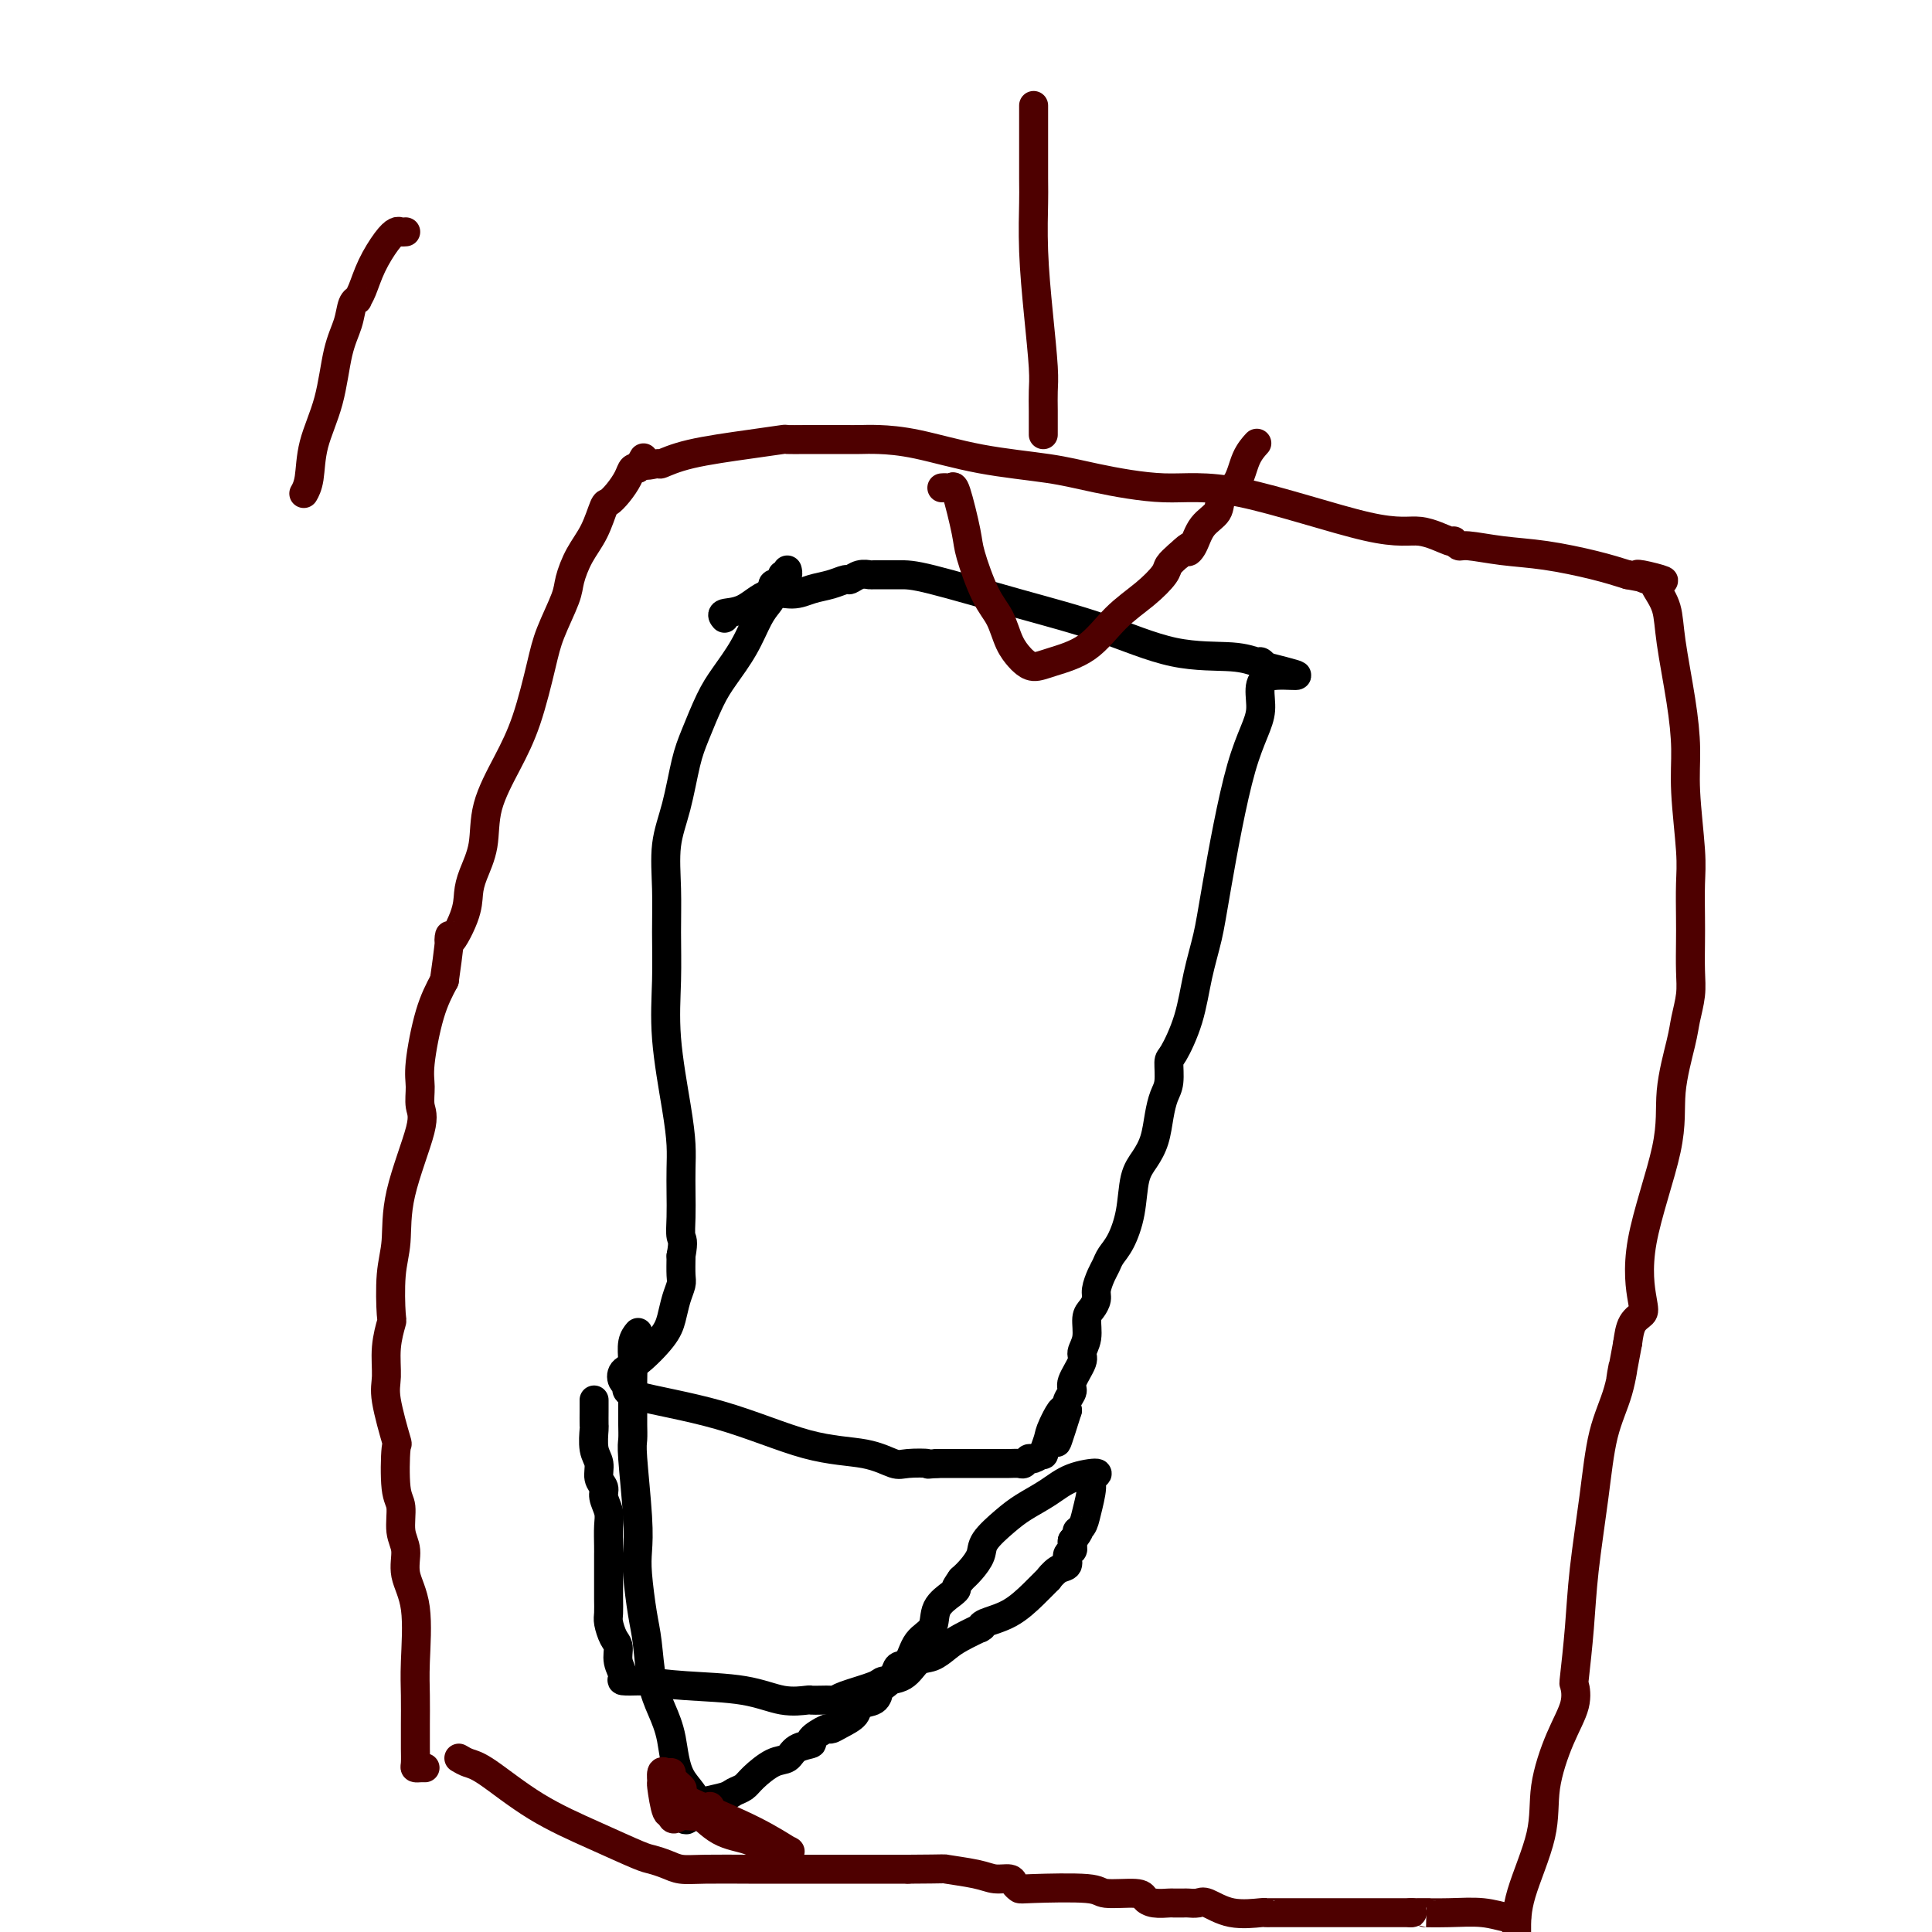
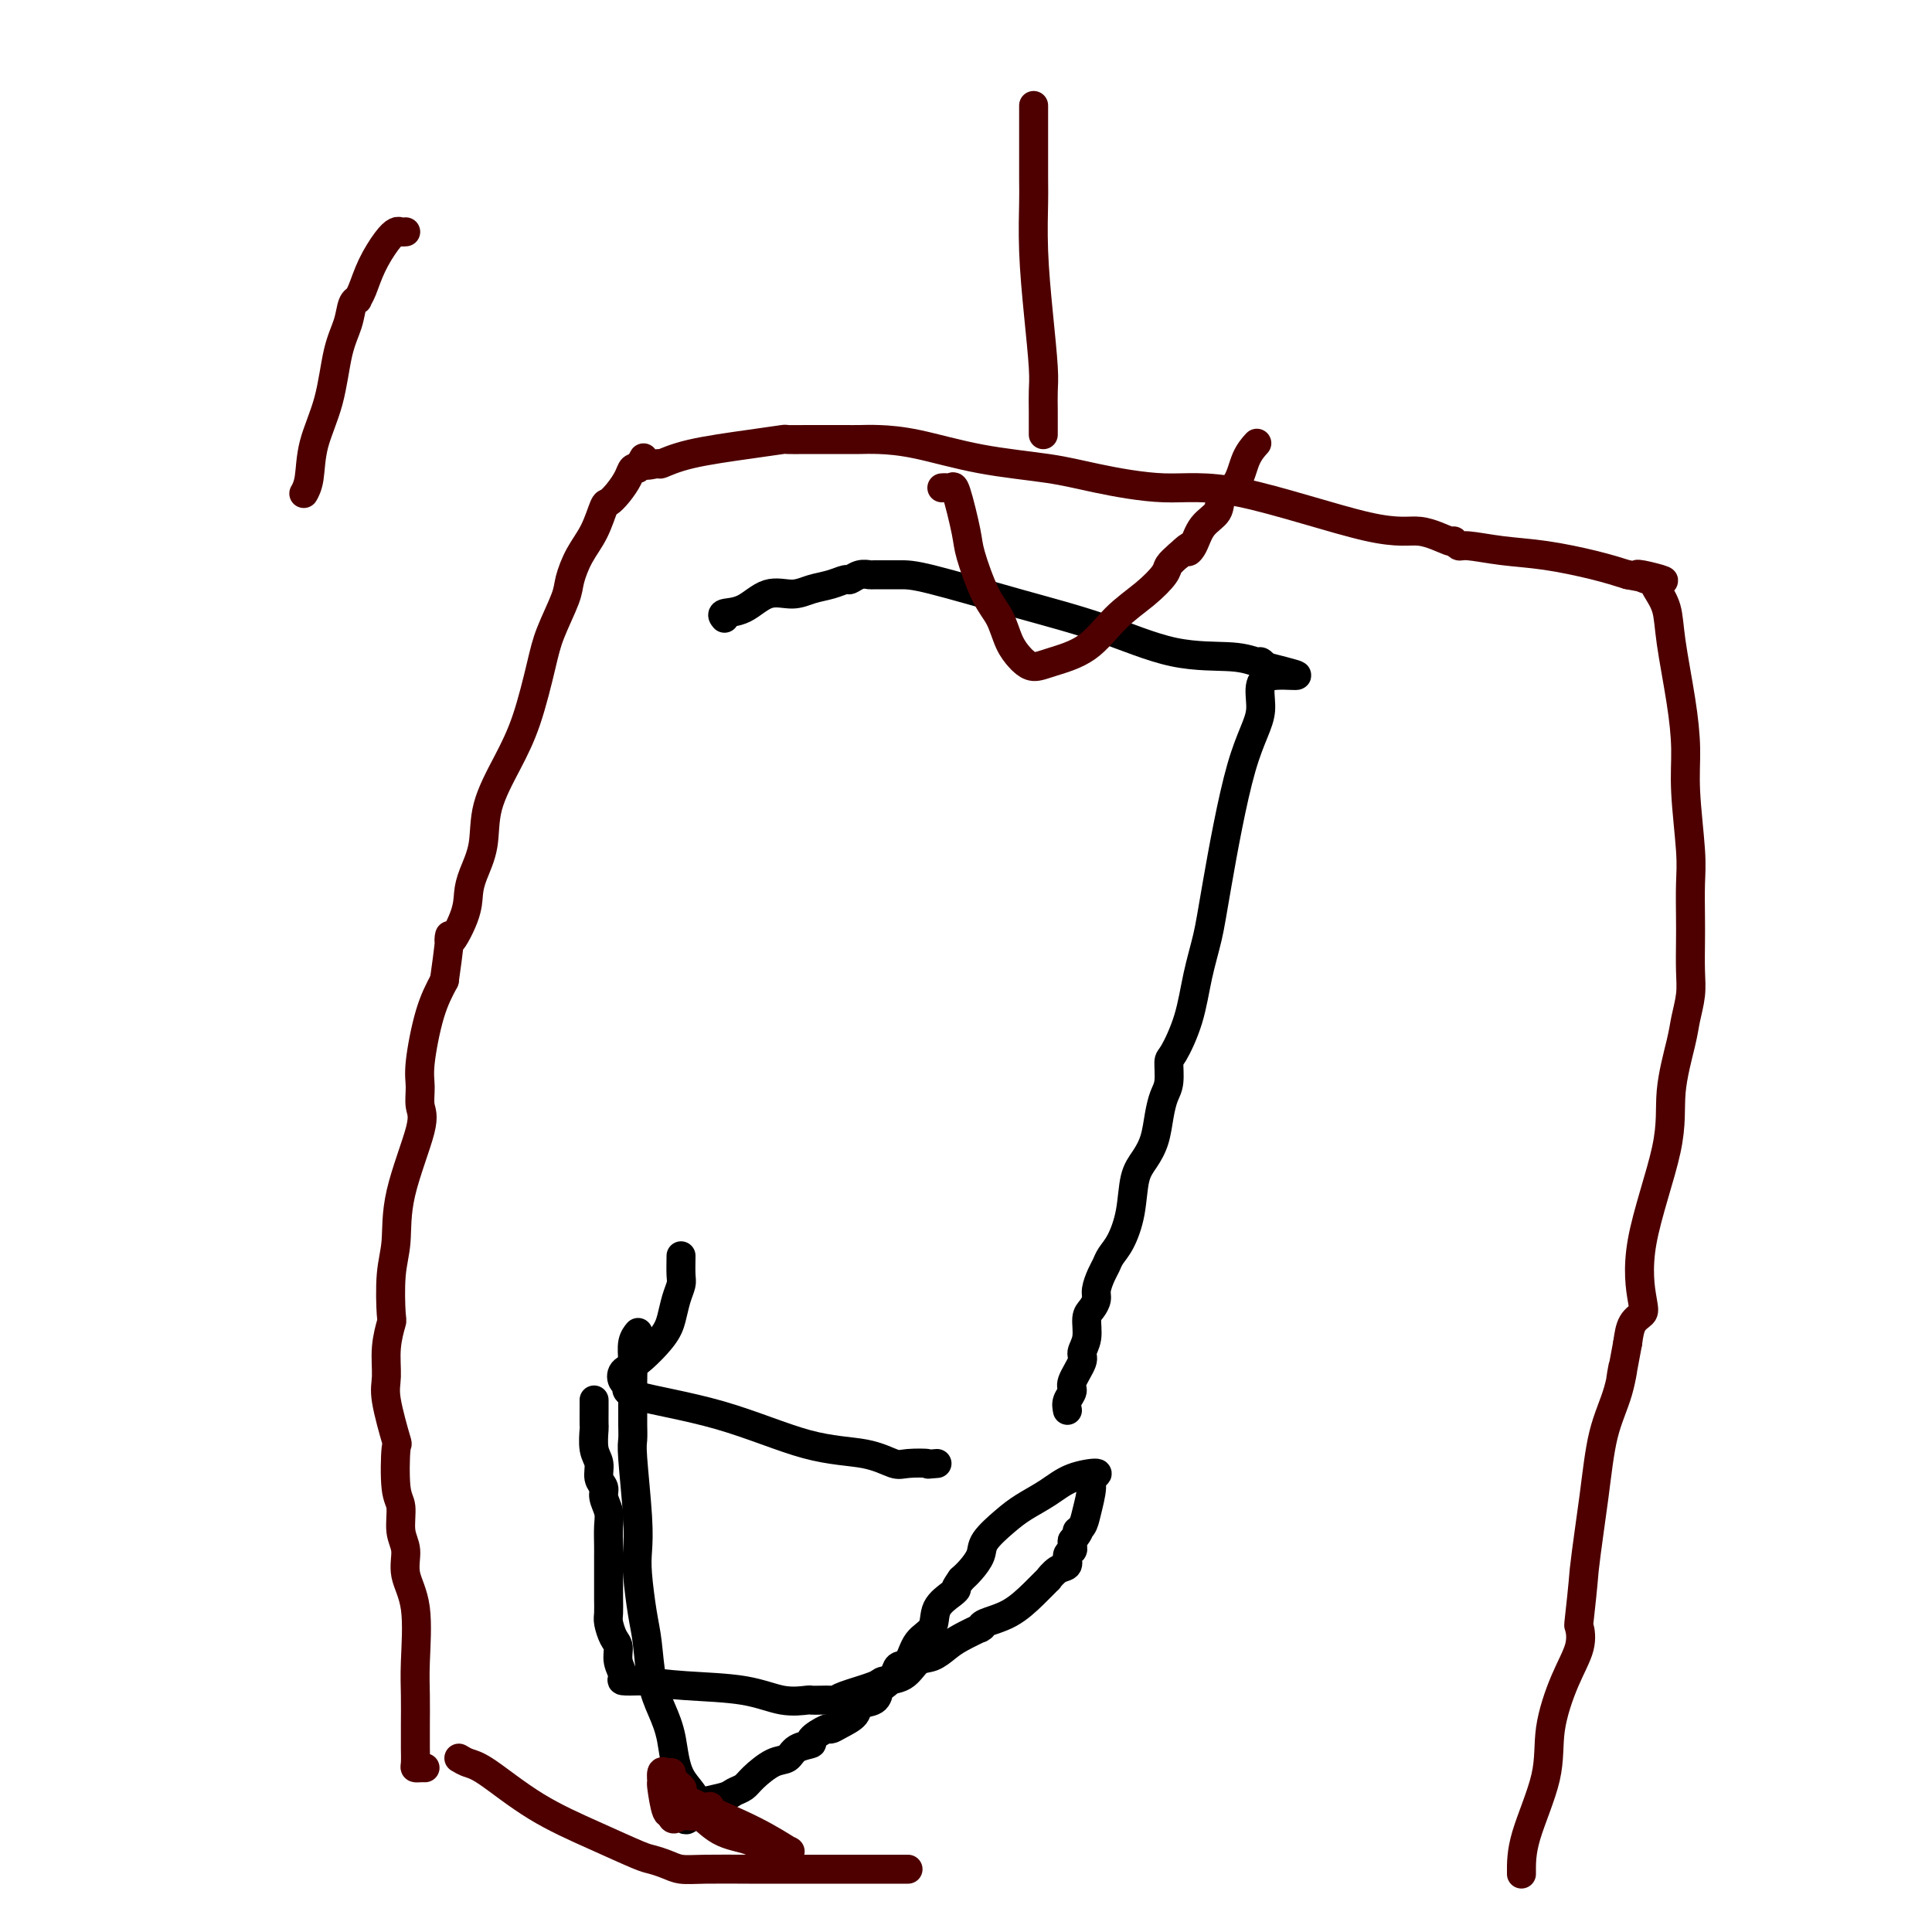
<svg xmlns="http://www.w3.org/2000/svg" viewBox="0 0 400 400" version="1.1">
  <g fill="none" stroke="#000000" stroke-width="6" stroke-linecap="round" stroke-linejoin="round">
    <path d="M150,128c-0.335,-0.402 -0.670,-0.804 0,-1c0.670,-0.196 2.346,-0.185 4,-1c1.654,-0.815 3.287,-2.457 5,-3c1.713,-0.543 3.505,0.013 5,0c1.495,-0.013 2.693,-0.596 4,-1c1.307,-0.404 2.722,-0.630 4,-1c1.278,-0.370 2.419,-0.884 3,-1c0.581,-0.116 0.602,0.165 1,0c0.398,-0.165 1.172,-0.777 2,-1c0.828,-0.223 1.708,-0.059 2,0c0.292,0.059 -0.004,0.012 1,0c1.004,-0.012 3.309,0.011 5,0c1.691,-0.011 2.770,-0.057 7,1c4.230,1.057 11.613,3.215 18,5c6.387,1.785 11.777,3.195 17,5c5.223,1.805 10.278,4.003 15,5c4.722,0.997 9.111,0.793 12,1c2.889,0.207 4.278,0.825 5,1c0.722,0.175 0.778,-0.093 1,0c0.222,0.093 0.611,0.546 1,1" />
    <path d="M262,138c12.060,3.069 4.210,1.241 1,2c-3.210,0.759 -1.781,4.103 -2,7c-0.219,2.897 -2.088,5.346 -4,12c-1.912,6.654 -3.867,17.514 -5,24c-1.133,6.486 -1.442,8.600 -2,11c-0.558,2.400 -1.364,5.087 -2,8c-0.636,2.913 -1.102,6.053 -2,9c-0.898,2.947 -2.230,5.701 -3,7c-0.770,1.299 -0.979,1.145 -1,2c-0.021,0.855 0.146,2.721 0,4c-0.146,1.279 -0.606,1.970 -1,3c-0.394,1.030 -0.721,2.398 -1,4c-0.279,1.602 -0.511,3.437 -1,5c-0.489,1.563 -1.234,2.856 -2,4c-0.766,1.144 -1.553,2.141 -2,4c-0.447,1.859 -0.553,4.580 -1,7c-0.447,2.420 -1.234,4.539 -2,6c-0.766,1.461 -1.511,2.264 -2,3c-0.489,0.736 -0.722,1.405 -1,2c-0.278,0.595 -0.600,1.116 -1,2c-0.400,0.884 -0.876,2.130 -1,3c-0.124,0.870 0.106,1.364 0,2c-0.106,0.636 -0.548,1.414 -1,2c-0.452,0.586 -0.913,0.979 -1,2c-0.087,1.021 0.202,2.668 0,4c-0.202,1.332 -0.895,2.349 -1,3c-0.105,0.651 0.378,0.937 0,2c-0.378,1.063 -1.617,2.904 -2,4c-0.383,1.096 0.089,1.449 0,2c-0.089,0.551 -0.740,1.300 -1,2c-0.260,0.700 -0.130,1.350 0,2" />
-     <path d="M221,292c-3.984,12.671 -1.444,3.849 -1,1c0.444,-2.849 -1.208,0.274 -2,2c-0.792,1.726 -0.723,2.055 -1,3c-0.277,0.945 -0.901,2.506 -1,3c-0.099,0.494 0.325,-0.078 0,0c-0.325,0.078 -1.400,0.805 -2,1c-0.600,0.195 -0.724,-0.144 -1,0c-0.276,0.144 -0.702,0.771 -1,1c-0.298,0.229 -0.466,0.061 -1,0c-0.534,-0.061 -1.433,-0.016 -2,0c-0.567,0.016 -0.801,0.004 -2,0c-1.199,-0.004 -3.361,-0.001 -5,0c-1.639,0.001 -2.754,0.000 -4,0c-1.246,-0.000 -2.623,-0.000 -4,0" />
    <path d="M194,303c-3.646,0.317 -1.761,0.111 -2,0c-0.239,-0.111 -2.601,-0.126 -4,0c-1.399,0.126 -1.834,0.392 -3,0c-1.166,-0.392 -3.064,-1.443 -6,-2c-2.936,-0.557 -6.909,-0.621 -12,-2c-5.091,-1.379 -11.299,-4.075 -18,-6c-6.701,-1.925 -13.894,-3.079 -17,-4c-3.106,-0.921 -2.125,-1.607 -2,-2c0.125,-0.393 -0.604,-0.491 -1,-1c-0.396,-0.509 -0.457,-1.427 0,-2c0.457,-0.573 1.433,-0.801 3,-2c1.567,-1.199 3.726,-3.369 5,-5c1.274,-1.631 1.662,-2.721 2,-4c0.338,-1.279 0.627,-2.745 1,-4c0.373,-1.255 0.831,-2.299 1,-3c0.169,-0.701 0.048,-1.057 0,-2c-0.048,-0.943 -0.024,-2.471 0,-4" />
-     <path d="M141,260c0.619,-3.357 0.166,-3.249 0,-4c-0.166,-0.751 -0.046,-2.360 0,-4c0.046,-1.640 0.019,-3.312 0,-5c-0.019,-1.688 -0.029,-3.392 0,-5c0.029,-1.608 0.099,-3.119 0,-5c-0.099,-1.881 -0.366,-4.131 -1,-8c-0.634,-3.869 -1.636,-9.359 -2,-14c-0.364,-4.641 -0.092,-8.435 0,-12c0.092,-3.565 0.003,-6.900 0,-10c-0.003,-3.100 0.081,-5.964 0,-9c-0.081,-3.036 -0.328,-6.244 0,-9c0.328,-2.756 1.231,-5.061 2,-8c0.769,-2.939 1.406,-6.514 2,-9c0.594,-2.486 1.146,-3.884 2,-6c0.854,-2.116 2.011,-4.951 3,-7c0.989,-2.049 1.810,-3.311 3,-5c1.190,-1.689 2.749,-3.805 4,-6c1.251,-2.195 2.194,-4.468 3,-6c0.806,-1.532 1.474,-2.322 2,-3c0.526,-0.678 0.911,-1.243 1,-2c0.089,-0.757 -0.116,-1.704 0,-2c0.116,-0.296 0.553,0.061 1,0c0.447,-0.061 0.904,-0.538 1,-1c0.096,-0.462 -0.170,-0.907 0,-1c0.170,-0.093 0.777,0.167 1,0c0.223,-0.167 0.064,-0.762 0,-1c-0.064,-0.238 -0.032,-0.119 0,0" />
    <path d="M123,290c-0.001,-0.136 -0.001,-0.272 0,0c0.001,0.272 0.004,0.954 0,2c-0.004,1.046 -0.016,2.458 0,3c0.016,0.542 0.061,0.214 0,1c-0.061,0.786 -0.228,2.685 0,4c0.228,1.315 0.849,2.046 1,3c0.151,0.954 -0.170,2.130 0,3c0.170,0.870 0.830,1.434 1,2c0.170,0.566 -0.151,1.135 0,2c0.151,0.865 0.772,2.026 1,3c0.228,0.974 0.061,1.762 0,3c-0.061,1.238 -0.016,2.925 0,4c0.016,1.075 0.005,1.538 0,2c-0.005,0.462 -0.002,0.924 0,2c0.002,1.076 0.003,2.768 0,4c-0.003,1.232 -0.011,2.006 0,3c0.011,0.994 0.040,2.208 0,3c-0.040,0.792 -0.150,1.161 0,2c0.150,0.839 0.559,2.148 1,3c0.441,0.852 0.914,1.248 1,2c0.086,0.752 -0.214,1.861 0,3c0.214,1.139 0.942,2.307 1,3c0.058,0.693 -0.555,0.912 0,1c0.555,0.088 2.277,0.044 4,0" />
    <path d="M133,348c2.038,0.353 5.133,0.736 9,1c3.867,0.264 8.506,0.411 12,1c3.494,0.589 5.843,1.622 8,2c2.157,0.378 4.122,0.102 5,0c0.878,-0.102 0.668,-0.029 1,0c0.332,0.029 1.207,0.015 2,0c0.793,-0.015 1.505,-0.032 2,0c0.495,0.032 0.772,0.113 1,0c0.228,-0.113 0.406,-0.419 2,-1c1.594,-0.581 4.604,-1.436 6,-2c1.396,-0.564 1.178,-0.837 2,-1c0.822,-0.163 2.683,-0.217 4,-1c1.317,-0.783 2.091,-2.294 3,-3c0.909,-0.706 1.953,-0.606 3,-1c1.047,-0.394 2.099,-1.282 3,-2c0.901,-0.718 1.653,-1.267 3,-2c1.347,-0.733 3.290,-1.651 4,-2c0.710,-0.349 0.188,-0.130 0,0c-0.188,0.130 -0.042,0.170 0,0c0.042,-0.170 -0.018,-0.551 1,-1c1.018,-0.449 3.115,-0.964 5,-2c1.885,-1.036 3.556,-2.591 5,-4c1.444,-1.409 2.659,-2.671 3,-3c0.341,-0.329 -0.192,0.277 0,0c0.192,-0.277 1.109,-1.436 2,-2c0.891,-0.564 1.755,-0.532 2,-1c0.245,-0.468 -0.130,-1.435 0,-2c0.130,-0.565 0.766,-0.729 1,-1c0.234,-0.271 0.067,-0.649 0,-1c-0.067,-0.351 -0.033,-0.676 0,-1" />
    <path d="M222,319c2.188,-2.742 1.159,-2.096 1,-2c-0.159,0.096 0.554,-0.357 1,-1c0.446,-0.643 0.626,-1.477 1,-3c0.374,-1.523 0.941,-3.734 1,-5c0.059,-1.266 -0.388,-1.588 0,-2c0.388,-0.412 1.613,-0.915 1,-1c-0.613,-0.085 -3.065,0.249 -5,1c-1.935,0.751 -3.354,1.919 -5,3c-1.646,1.081 -3.519,2.075 -5,3c-1.481,0.925 -2.571,1.781 -4,3c-1.429,1.219 -3.197,2.801 -4,4c-0.803,1.199 -0.639,2.015 -1,3c-0.361,0.985 -1.246,2.139 -2,3c-0.754,0.861 -1.377,1.431 -2,2" />
    <path d="M199,327c-1.606,2.282 -1.120,1.988 -1,2c0.120,0.012 -0.128,0.329 -1,1c-0.872,0.671 -2.370,1.695 -3,3c-0.630,1.305 -0.391,2.891 -1,4c-0.609,1.109 -2.065,1.740 -3,3c-0.935,1.260 -1.350,3.149 -2,4c-0.650,0.851 -1.534,0.666 -2,1c-0.466,0.334 -0.514,1.188 -1,2c-0.486,0.812 -1.410,1.582 -2,2c-0.590,0.418 -0.847,0.482 -1,1c-0.153,0.518 -0.202,1.488 -1,2c-0.798,0.512 -2.344,0.566 -3,1c-0.656,0.434 -0.422,1.247 -1,2c-0.578,0.753 -1.966,1.445 -3,2c-1.034,0.555 -1.712,0.974 -2,1c-0.288,0.026 -0.184,-0.340 -1,0c-0.816,0.340 -2.552,1.385 -3,2c-0.448,0.615 0.392,0.801 0,1c-0.392,0.199 -2.016,0.410 -3,1c-0.984,0.590 -1.328,1.559 -2,2c-0.672,0.441 -1.672,0.356 -3,1c-1.328,0.644 -2.983,2.018 -4,3c-1.017,0.982 -1.397,1.573 -2,2c-0.603,0.427 -1.430,0.692 -2,1c-0.570,0.308 -0.885,0.660 -2,1c-1.115,0.340 -3.031,0.668 -4,1c-0.969,0.332 -0.991,0.666 -1,1c-0.009,0.334 -0.004,0.667 0,1" />
    <path d="M145,375c-5.640,3.587 -1.738,1.054 -1,-1c0.738,-2.054 -1.686,-3.630 -3,-6c-1.314,-2.370 -1.518,-5.533 -2,-8c-0.482,-2.467 -1.243,-4.239 -2,-6c-0.757,-1.761 -1.509,-3.513 -2,-6c-0.491,-2.487 -0.719,-5.711 -1,-8c-0.281,-2.289 -0.615,-3.643 -1,-6c-0.385,-2.357 -0.821,-5.719 -1,-8c-0.179,-2.281 -0.100,-3.483 0,-5c0.100,-1.517 0.223,-3.351 0,-7c-0.223,-3.649 -0.792,-9.114 -1,-12c-0.208,-2.886 -0.056,-3.192 0,-4c0.056,-0.808 0.015,-2.118 0,-3c-0.015,-0.882 -0.004,-1.337 0,-2c0.004,-0.663 0.001,-1.534 0,-2c-0.001,-0.466 -0.001,-0.526 0,-1c0.001,-0.474 0.004,-1.360 0,-2c-0.004,-0.640 -0.015,-1.033 0,-2c0.015,-0.967 0.056,-2.507 0,-4c-0.056,-1.493 -0.207,-2.941 0,-4c0.207,-1.059 0.774,-1.731 1,-2c0.226,-0.269 0.113,-0.134 0,0" />
  </g>
  <g fill="none" stroke="#4E0000" stroke-width="6" stroke-linecap="round" stroke-linejoin="round">
    <path d="M139,371c-0.180,-0.085 -0.359,-0.169 0,0c0.359,0.169 1.257,0.592 2,1c0.743,0.408 1.331,0.803 4,2c2.669,1.197 7.418,3.198 11,5c3.582,1.802 5.997,3.404 7,4c1.003,0.596 0.594,0.184 0,0c-0.594,-0.184 -1.374,-0.141 -2,0c-0.626,0.141 -1.099,0.380 -2,0c-0.901,-0.380 -2.231,-1.380 -4,-2c-1.769,-0.620 -3.976,-0.859 -6,-2c-2.024,-1.141 -3.864,-3.183 -5,-4c-1.136,-0.817 -1.568,-0.408 -2,0" />
    <path d="M142,375c-3.190,-1.721 -0.666,-2.023 0,-2c0.666,0.023 -0.525,0.370 -1,0c-0.475,-0.370 -0.235,-1.458 0,-2c0.235,-0.542 0.466,-0.540 0,-1c-0.466,-0.460 -1.627,-1.383 -2,-2c-0.373,-0.617 0.043,-0.927 0,-1c-0.043,-0.073 -0.545,0.090 -1,0c-0.455,-0.090 -0.864,-0.435 -1,0c-0.136,0.435 0.002,1.650 0,2c-0.002,0.350 -0.145,-0.164 0,1c0.145,1.164 0.577,4.006 1,5c0.423,0.994 0.835,0.141 1,0c0.165,-0.141 0.082,0.429 0,1" />
    <path d="M139,376c0.299,1.222 1.047,0.276 2,0c0.953,-0.276 2.112,0.119 3,0c0.888,-0.119 1.506,-0.750 2,-1c0.494,-0.250 0.864,-0.119 1,0c0.136,0.119 0.037,0.224 0,0c-0.037,-0.224 -0.010,-0.778 0,-1c0.010,-0.222 0.005,-0.111 0,0" />
    <path d="M95,364c0.616,0.368 1.233,0.736 2,1c0.767,0.264 1.685,0.424 4,2c2.315,1.576 6.027,4.569 10,7c3.973,2.431 8.208,4.301 12,6c3.792,1.699 7.143,3.226 9,4c1.857,0.774 2.221,0.796 3,1c0.779,0.204 1.972,0.591 3,1c1.028,0.409 1.892,0.842 3,1c1.108,0.158 2.459,0.042 5,0c2.541,-0.042 6.271,-0.011 9,0c2.729,0.011 4.455,0.003 6,0c1.545,-0.003 2.908,-0.001 4,0c1.092,0.001 1.914,0.000 3,0c1.086,-0.000 2.436,-0.000 3,0c0.564,0.000 0.343,0.000 1,0c0.657,-0.000 2.194,-0.000 3,0c0.806,0.000 0.882,0.000 1,0c0.118,-0.000 0.279,-0.000 1,0c0.721,0.000 2.002,0.000 3,0c0.998,-0.000 1.714,-0.000 3,0c1.286,0.000 3.143,0.000 5,0" />
-     <path d="M188,387c8.772,-0.044 7.201,-0.152 8,0c0.799,0.152 3.969,0.566 6,1c2.031,0.434 2.923,0.887 4,1c1.077,0.113 2.338,-0.114 3,0c0.662,0.114 0.726,0.571 1,1c0.274,0.429 0.760,0.832 1,1c0.240,0.168 0.235,0.100 3,0c2.765,-0.100 8.301,-0.233 11,0c2.699,0.233 2.562,0.833 4,1c1.438,0.167 4.450,-0.099 6,0c1.550,0.099 1.638,0.562 2,1c0.362,0.438 0.999,0.849 2,1c1.001,0.151 2.366,0.041 3,0c0.634,-0.041 0.538,-0.013 1,0c0.462,0.013 1.482,0.011 2,0c0.518,-0.011 0.535,-0.031 1,0c0.465,0.031 1.378,0.113 2,0c0.622,-0.113 0.953,-0.423 2,0c1.047,0.423 2.810,1.577 5,2c2.190,0.423 4.808,0.113 6,0c1.192,-0.113 0.957,-0.030 1,0c0.043,0.030 0.364,0.008 1,0c0.636,-0.008 1.586,-0.002 3,0c1.414,0.002 3.290,0.001 5,0c1.710,-0.001 3.254,-0.000 5,0c1.746,0.000 3.694,0.000 5,0c1.306,-0.000 1.969,-0.000 3,0c1.031,0.000 2.432,0.000 4,0c1.568,-0.000 3.305,-0.000 4,0c0.695,0.000 0.347,0.000 0,0" />
-     <path d="M292,396c6.194,-0.004 3.180,-0.015 3,0c-0.180,0.015 2.474,0.057 5,0c2.526,-0.057 4.925,-0.211 7,0c2.075,0.211 3.828,0.788 5,1c1.172,0.212 1.763,0.061 2,0c0.237,-0.061 0.118,-0.030 0,0" />
    <path d="M88,366c-0.309,-0.009 -0.619,-0.019 -1,0c-0.381,0.019 -0.834,0.065 -1,0c-0.166,-0.065 -0.044,-0.242 0,-1c0.044,-0.758 0.011,-2.097 0,-3c-0.011,-0.903 -0.001,-1.370 0,-2c0.001,-0.630 -0.008,-1.423 0,-3c0.008,-1.577 0.031,-3.937 0,-6c-0.031,-2.063 -0.118,-3.827 0,-7c0.118,-3.173 0.439,-7.753 0,-11c-0.439,-3.247 -1.638,-5.160 -2,-7c-0.362,-1.840 0.113,-3.605 0,-5c-0.113,-1.395 -0.813,-2.419 -1,-4c-0.187,-1.581 0.138,-3.718 0,-5c-0.138,-1.282 -0.741,-1.709 -1,-4c-0.259,-2.291 -0.176,-6.446 0,-8c0.176,-1.554 0.443,-0.508 0,-2c-0.443,-1.492 -1.597,-5.521 -2,-8c-0.403,-2.479 -0.057,-3.407 0,-5c0.057,-1.593 -0.177,-3.850 0,-6c0.177,-2.150 0.765,-4.192 1,-5c0.235,-0.808 0.117,-0.383 0,-2c-0.117,-1.617 -0.231,-5.275 0,-8c0.231,-2.725 0.808,-4.518 1,-7c0.192,-2.482 -0.003,-5.652 1,-10c1.003,-4.348 3.202,-9.873 4,-13c0.798,-3.127 0.194,-3.857 0,-5c-0.194,-1.143 0.020,-2.698 0,-4c-0.020,-1.302 -0.275,-2.351 0,-5c0.275,-2.649 1.078,-6.900 2,-10c0.922,-3.100 1.961,-5.050 3,-7" />
    <path d="M92,203c1.915,-13.335 0.703,-8.672 1,-8c0.297,0.672 2.105,-2.648 3,-5c0.895,-2.352 0.879,-3.736 1,-5c0.121,-1.264 0.381,-2.408 1,-4c0.619,-1.592 1.598,-3.632 2,-6c0.402,-2.368 0.228,-5.064 1,-8c0.772,-2.936 2.491,-6.113 4,-9c1.509,-2.887 2.809,-5.485 4,-9c1.191,-3.515 2.271,-7.948 3,-11c0.729,-3.052 1.105,-4.723 2,-7c0.895,-2.277 2.310,-5.161 3,-7c0.690,-1.839 0.656,-2.635 1,-4c0.344,-1.365 1.064,-3.299 2,-5c0.936,-1.701 2.086,-3.169 3,-5c0.914,-1.831 1.593,-4.025 2,-5c0.407,-0.975 0.544,-0.730 1,-1c0.456,-0.270 1.233,-1.053 2,-2c0.767,-0.947 1.525,-2.058 2,-3c0.475,-0.942 0.666,-1.715 1,-2c0.334,-0.285 0.810,-0.081 1,0c0.190,0.081 0.095,0.041 0,0" />
    <path d="M132,97c2.212,-3.778 0.743,-1.723 1,-1c0.257,0.723 2.241,0.113 3,0c0.759,-0.113 0.291,0.271 1,0c0.709,-0.271 2.593,-1.197 6,-2c3.407,-0.803 8.337,-1.483 12,-2c3.663,-0.517 6.058,-0.871 7,-1c0.942,-0.129 0.429,-0.035 1,0c0.571,0.035 2.226,0.009 4,0c1.774,-0.009 3.669,-0.001 5,0c1.331,0.001 2.099,-0.004 3,0c0.901,0.004 1.936,0.018 3,0c1.064,-0.018 2.156,-0.066 4,0c1.844,0.066 4.438,0.247 8,1c3.562,0.753 8.090,2.079 13,3c4.910,0.921 10.202,1.435 14,2c3.798,0.565 6.103,1.179 10,2c3.897,0.821 9.388,1.850 14,2c4.612,0.150 8.345,-0.577 16,1c7.655,1.577 19.231,5.460 26,7c6.769,1.540 8.730,0.737 11,1c2.270,0.263 4.848,1.590 6,2c1.152,0.410 0.876,-0.098 1,0c0.124,0.098 0.646,0.803 1,1c0.354,0.197 0.540,-0.113 2,0c1.460,0.113 4.196,0.649 7,1c2.804,0.351 5.678,0.518 9,1c3.322,0.482 7.092,1.281 10,2c2.908,0.719 4.954,1.360 7,2" />
    <path d="M337,119c13.009,2.564 5.531,0.473 3,0c-2.531,-0.473 -0.116,0.671 1,1c1.116,0.329 0.932,-0.156 1,0c0.068,0.156 0.386,0.952 1,2c0.614,1.048 1.522,2.349 2,4c0.478,1.651 0.524,3.652 1,7c0.476,3.348 1.381,8.045 2,12c0.619,3.955 0.950,7.170 1,10c0.050,2.830 -0.183,5.276 0,9c0.183,3.724 0.781,8.726 1,12c0.219,3.274 0.060,4.822 0,7c-0.060,2.178 -0.019,4.988 0,7c0.019,2.012 0.018,3.226 0,5c-0.018,1.774 -0.051,4.109 0,6c0.051,1.891 0.187,3.337 0,5c-0.187,1.663 -0.696,3.542 -1,5c-0.304,1.458 -0.404,2.495 -1,5c-0.596,2.505 -1.689,6.478 -2,10c-0.311,3.522 0.159,6.594 -1,12c-1.159,5.406 -3.946,13.145 -5,19c-1.054,5.855 -0.375,9.827 0,12c0.375,2.173 0.447,2.547 0,3c-0.447,0.453 -1.413,0.987 -2,2c-0.587,1.013 -0.793,2.507 -1,4" />
-     <path d="M337,278c-2.219,12.072 -1.267,6.251 -1,5c0.267,-1.251 -0.152,2.067 -1,5c-0.848,2.933 -2.126,5.480 -3,9c-0.874,3.520 -1.345,8.012 -2,13c-0.655,4.988 -1.494,10.471 -2,15c-0.506,4.529 -0.680,8.104 -1,12c-0.320,3.896 -0.787,8.114 -1,10c-0.213,1.886 -0.173,1.439 0,2c0.173,0.561 0.477,2.129 0,4c-0.477,1.871 -1.736,4.046 -3,7c-1.264,2.954 -2.535,6.689 -3,10c-0.465,3.311 -0.125,6.199 -1,10c-0.875,3.801 -2.964,8.515 -4,12c-1.036,3.485 -1.018,5.743 -1,8" />
+     <path d="M337,278c-2.219,12.072 -1.267,6.251 -1,5c0.267,-1.251 -0.152,2.067 -1,5c-0.848,2.933 -2.126,5.480 -3,9c-0.874,3.520 -1.345,8.012 -2,13c-0.655,4.988 -1.494,10.471 -2,15c-0.320,3.896 -0.787,8.114 -1,10c-0.213,1.886 -0.173,1.439 0,2c0.173,0.561 0.477,2.129 0,4c-0.477,1.871 -1.736,4.046 -3,7c-1.264,2.954 -2.535,6.689 -3,10c-0.465,3.311 -0.125,6.199 -1,10c-0.875,3.801 -2.964,8.515 -4,12c-1.036,3.485 -1.018,5.743 -1,8" />
    <path d="M214,22c-0.000,-0.144 -0.001,-0.288 0,0c0.001,0.288 0.003,1.009 0,4c-0.003,2.991 -0.011,8.253 0,11c0.011,2.747 0.041,2.979 0,5c-0.041,2.021 -0.155,5.831 0,10c0.155,4.169 0.577,8.697 1,13c0.423,4.303 0.845,8.383 1,11c0.155,2.617 0.041,3.773 0,5c-0.041,1.227 -0.011,2.525 0,4c0.011,1.475 0.003,3.128 0,4c-0.003,0.872 -0.001,0.963 0,1c0.001,0.037 0.000,0.018 0,0" />
    <path d="M195,101c0.324,-0.028 0.649,-0.056 1,0c0.351,0.056 0.730,0.195 1,0c0.270,-0.195 0.432,-0.725 1,1c0.568,1.725 1.541,5.704 2,8c0.459,2.296 0.403,2.909 1,5c0.597,2.091 1.847,5.659 3,8c1.153,2.341 2.209,3.455 3,5c0.791,1.545 1.317,3.522 2,5c0.683,1.478 1.521,2.456 2,3c0.479,0.544 0.597,0.653 1,1c0.403,0.347 1.090,0.933 2,1c0.910,0.067 2.044,-0.384 4,-1c1.956,-0.616 4.733,-1.397 7,-3c2.267,-1.603 4.025,-4.029 6,-6c1.975,-1.971 4.169,-3.487 6,-5c1.831,-1.513 3.301,-3.023 4,-4c0.699,-0.977 0.628,-1.422 1,-2c0.372,-0.578 1.186,-1.289 2,-2" />
    <path d="M244,115c3.351,-3.160 2.230,-1.560 2,-1c-0.230,0.560 0.432,0.080 1,-1c0.568,-1.080 1.044,-2.760 2,-4c0.956,-1.240 2.393,-2.038 3,-3c0.607,-0.962 0.384,-2.086 1,-3c0.616,-0.914 2.072,-1.616 3,-3c0.928,-1.384 1.327,-3.450 2,-5c0.673,-1.550 1.621,-2.586 2,-3c0.379,-0.414 0.190,-0.207 0,0" />
    <path d="M84,48c-0.349,0.030 -0.699,0.060 -1,0c-0.301,-0.060 -0.554,-0.208 -1,0c-0.446,0.208 -1.085,0.774 -2,2c-0.915,1.226 -2.105,3.114 -3,5c-0.895,1.886 -1.496,3.770 -2,5c-0.504,1.230 -0.912,1.804 -1,2c-0.088,0.196 0.143,0.012 0,0c-0.143,-0.012 -0.662,0.146 -1,1c-0.338,0.854 -0.496,2.402 -1,4c-0.504,1.598 -1.354,3.245 -2,6c-0.646,2.755 -1.087,6.620 -2,10c-0.913,3.380 -2.296,6.277 -3,9c-0.704,2.723 -0.728,5.272 -1,7c-0.272,1.728 -0.792,2.637 -1,3c-0.208,0.363 -0.104,0.182 0,0" />
  </g>
</svg>